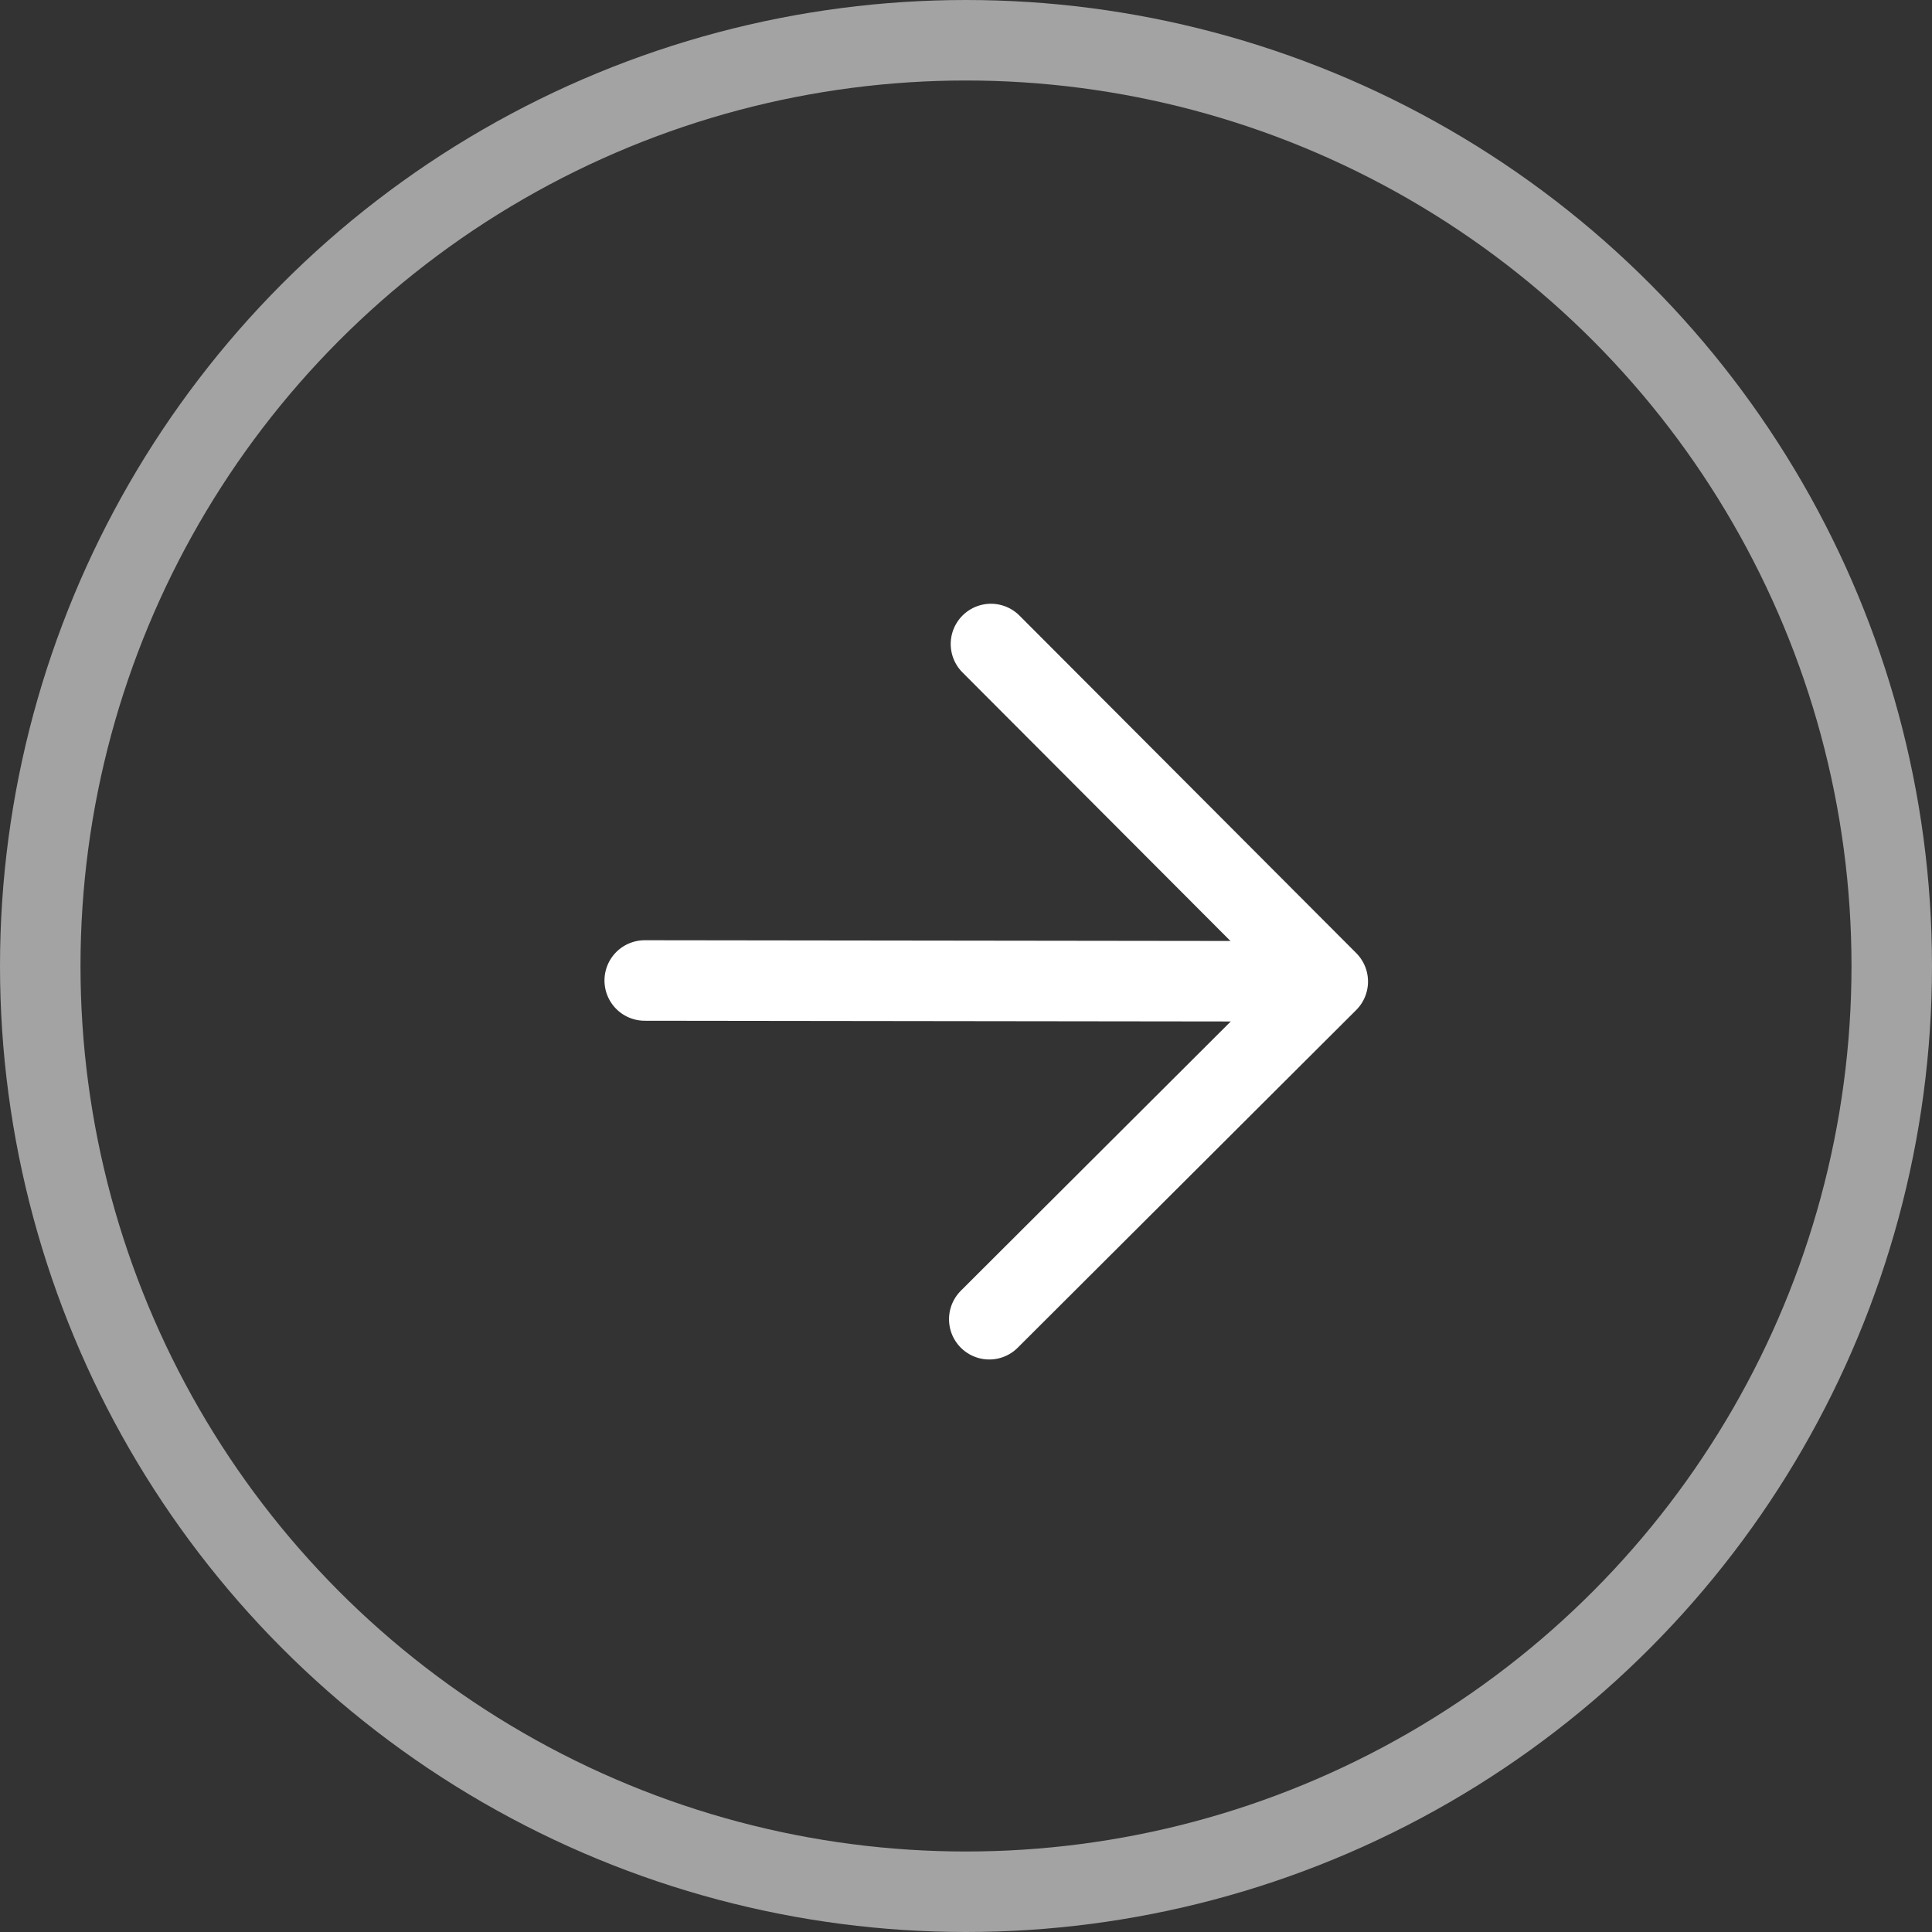
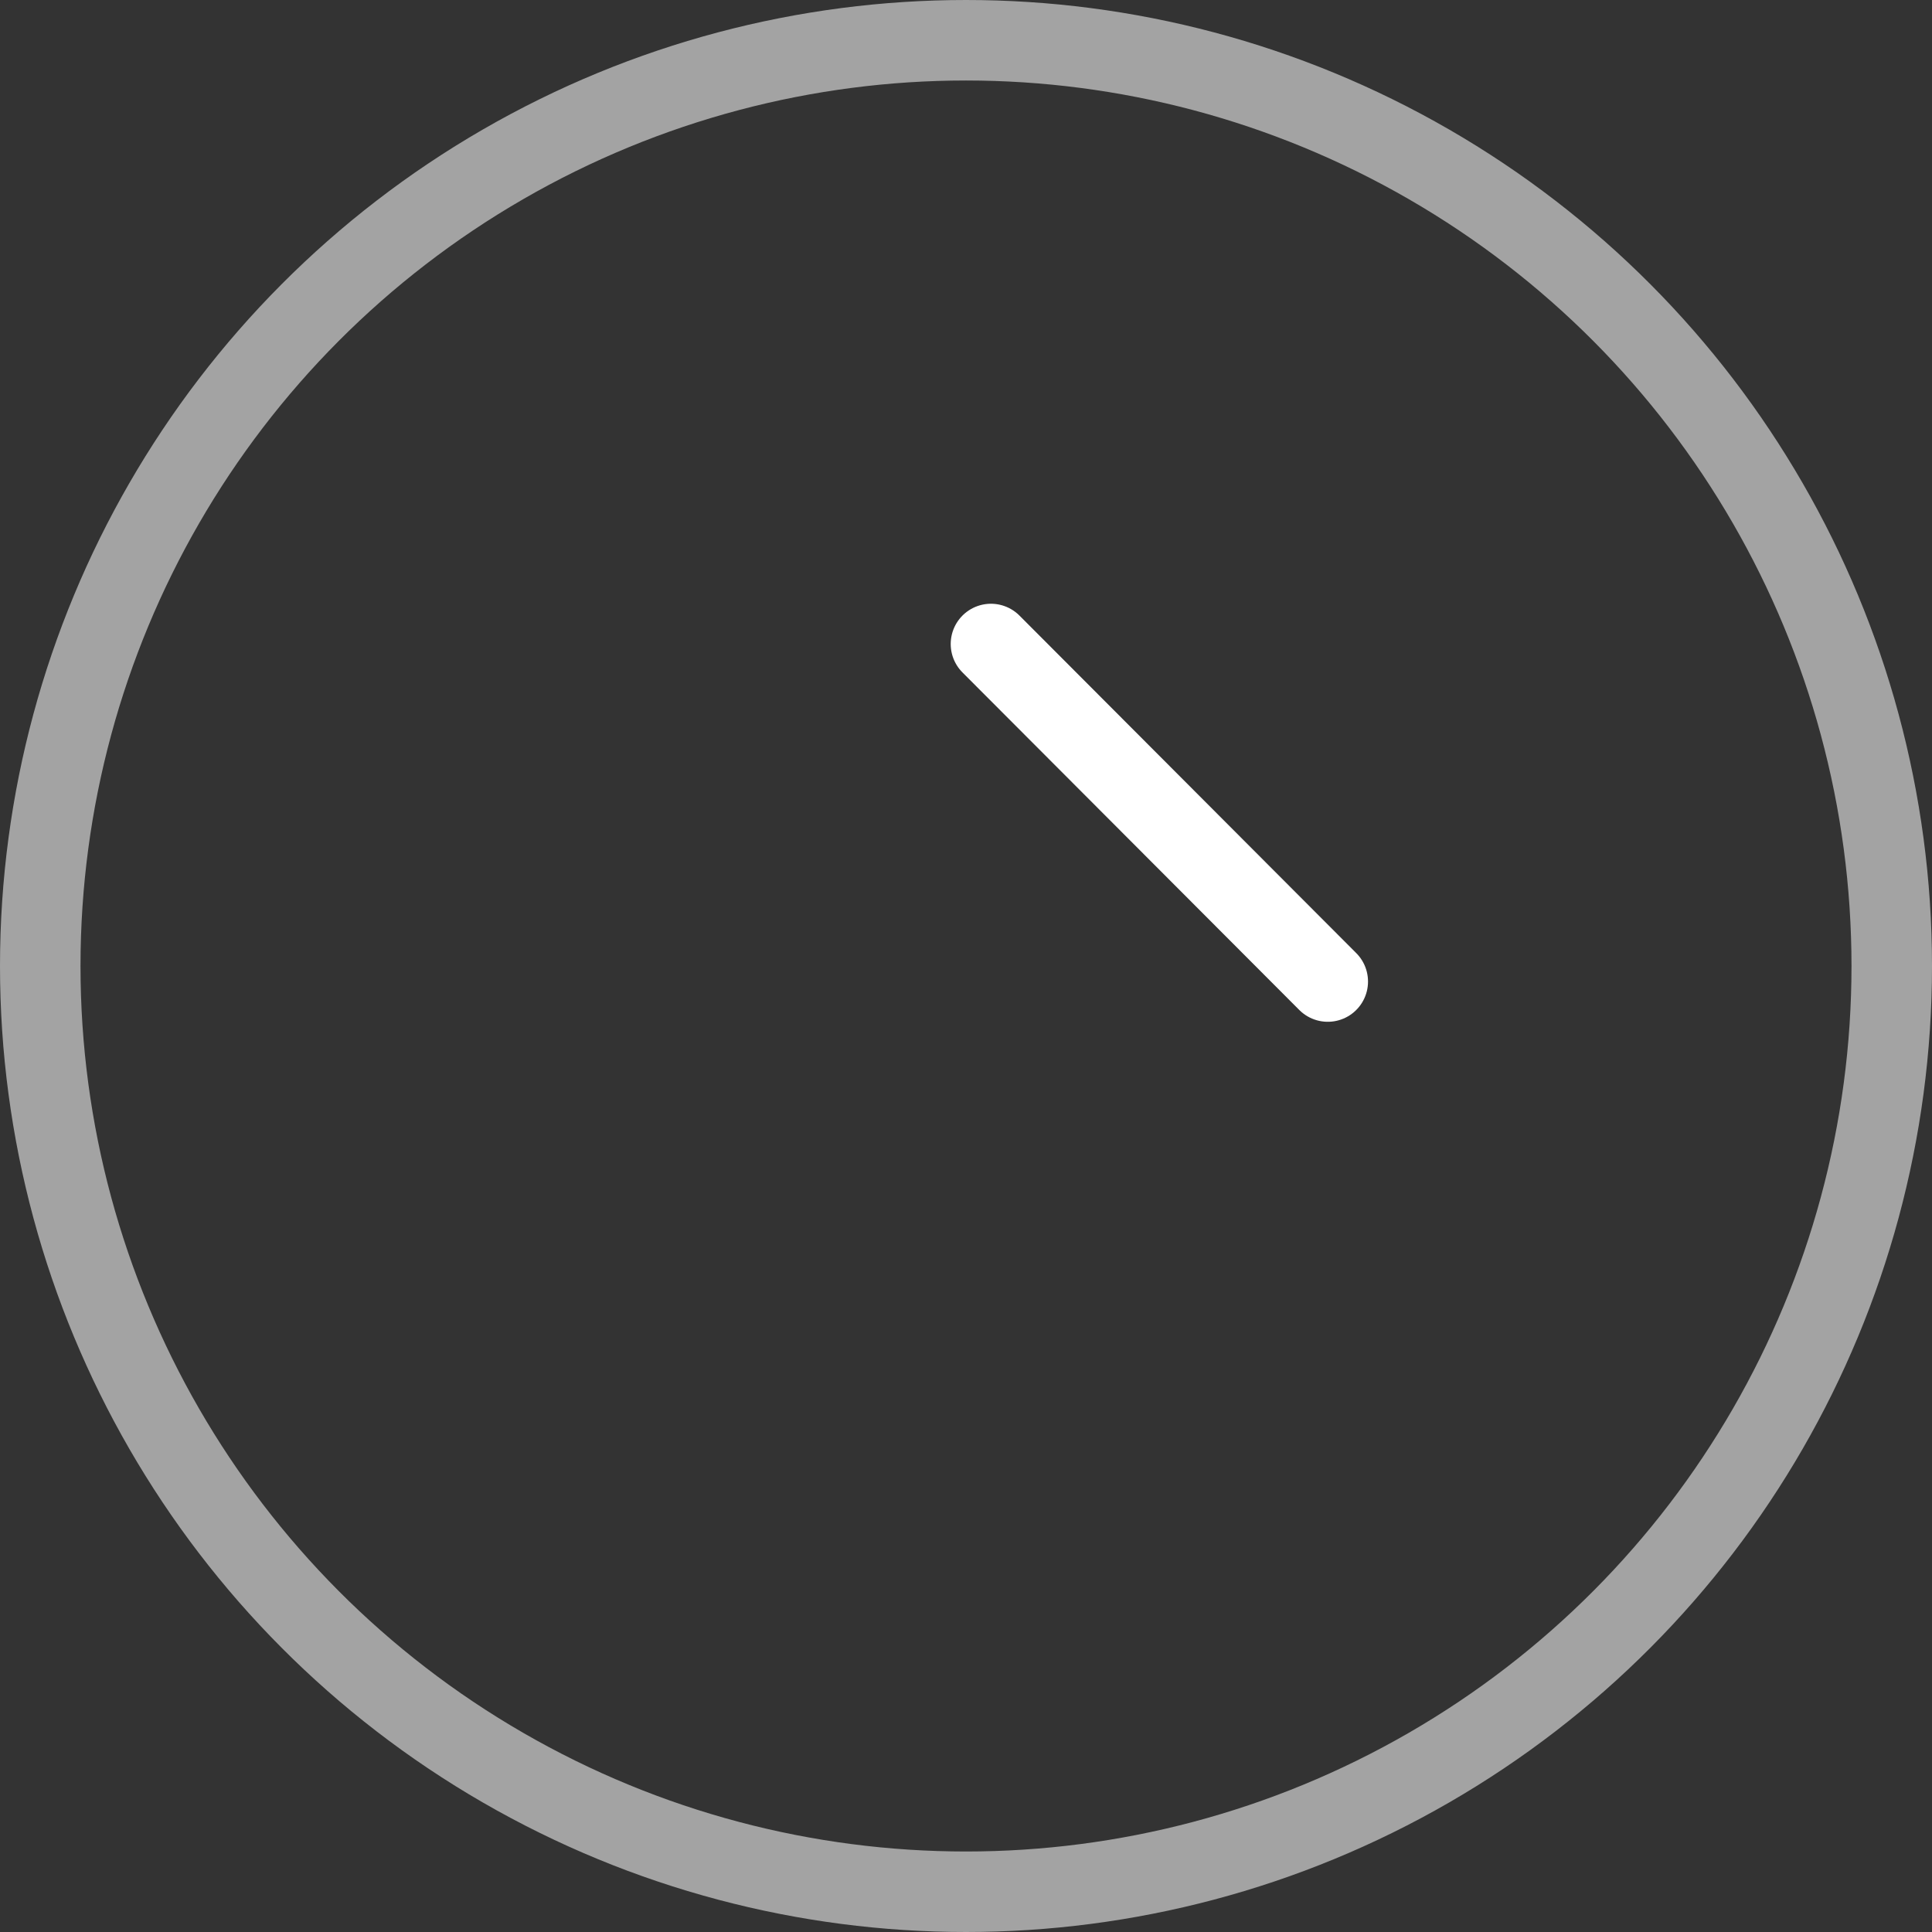
<svg xmlns="http://www.w3.org/2000/svg" width="24" height="24" viewBox="0 0 24 24" fill="none">
  <rect x="0" y="0" width="24" height="24" fill="#333333" stroke="none" />
  <circle cx="12" cy="12" r="11.5" stroke="#A3A3A3" />
-   <path d="M12.31 8L16.494 12.193L12.289 16.388" stroke="white" stroke-linecap="round" stroke-linejoin="round" />
-   <path d="M16.02 12.19L8.009 12.18" stroke="white" stroke-linecap="round" />
+   <path d="M12.31 8L16.494 12.193" stroke="white" stroke-linecap="round" stroke-linejoin="round" />
</svg>